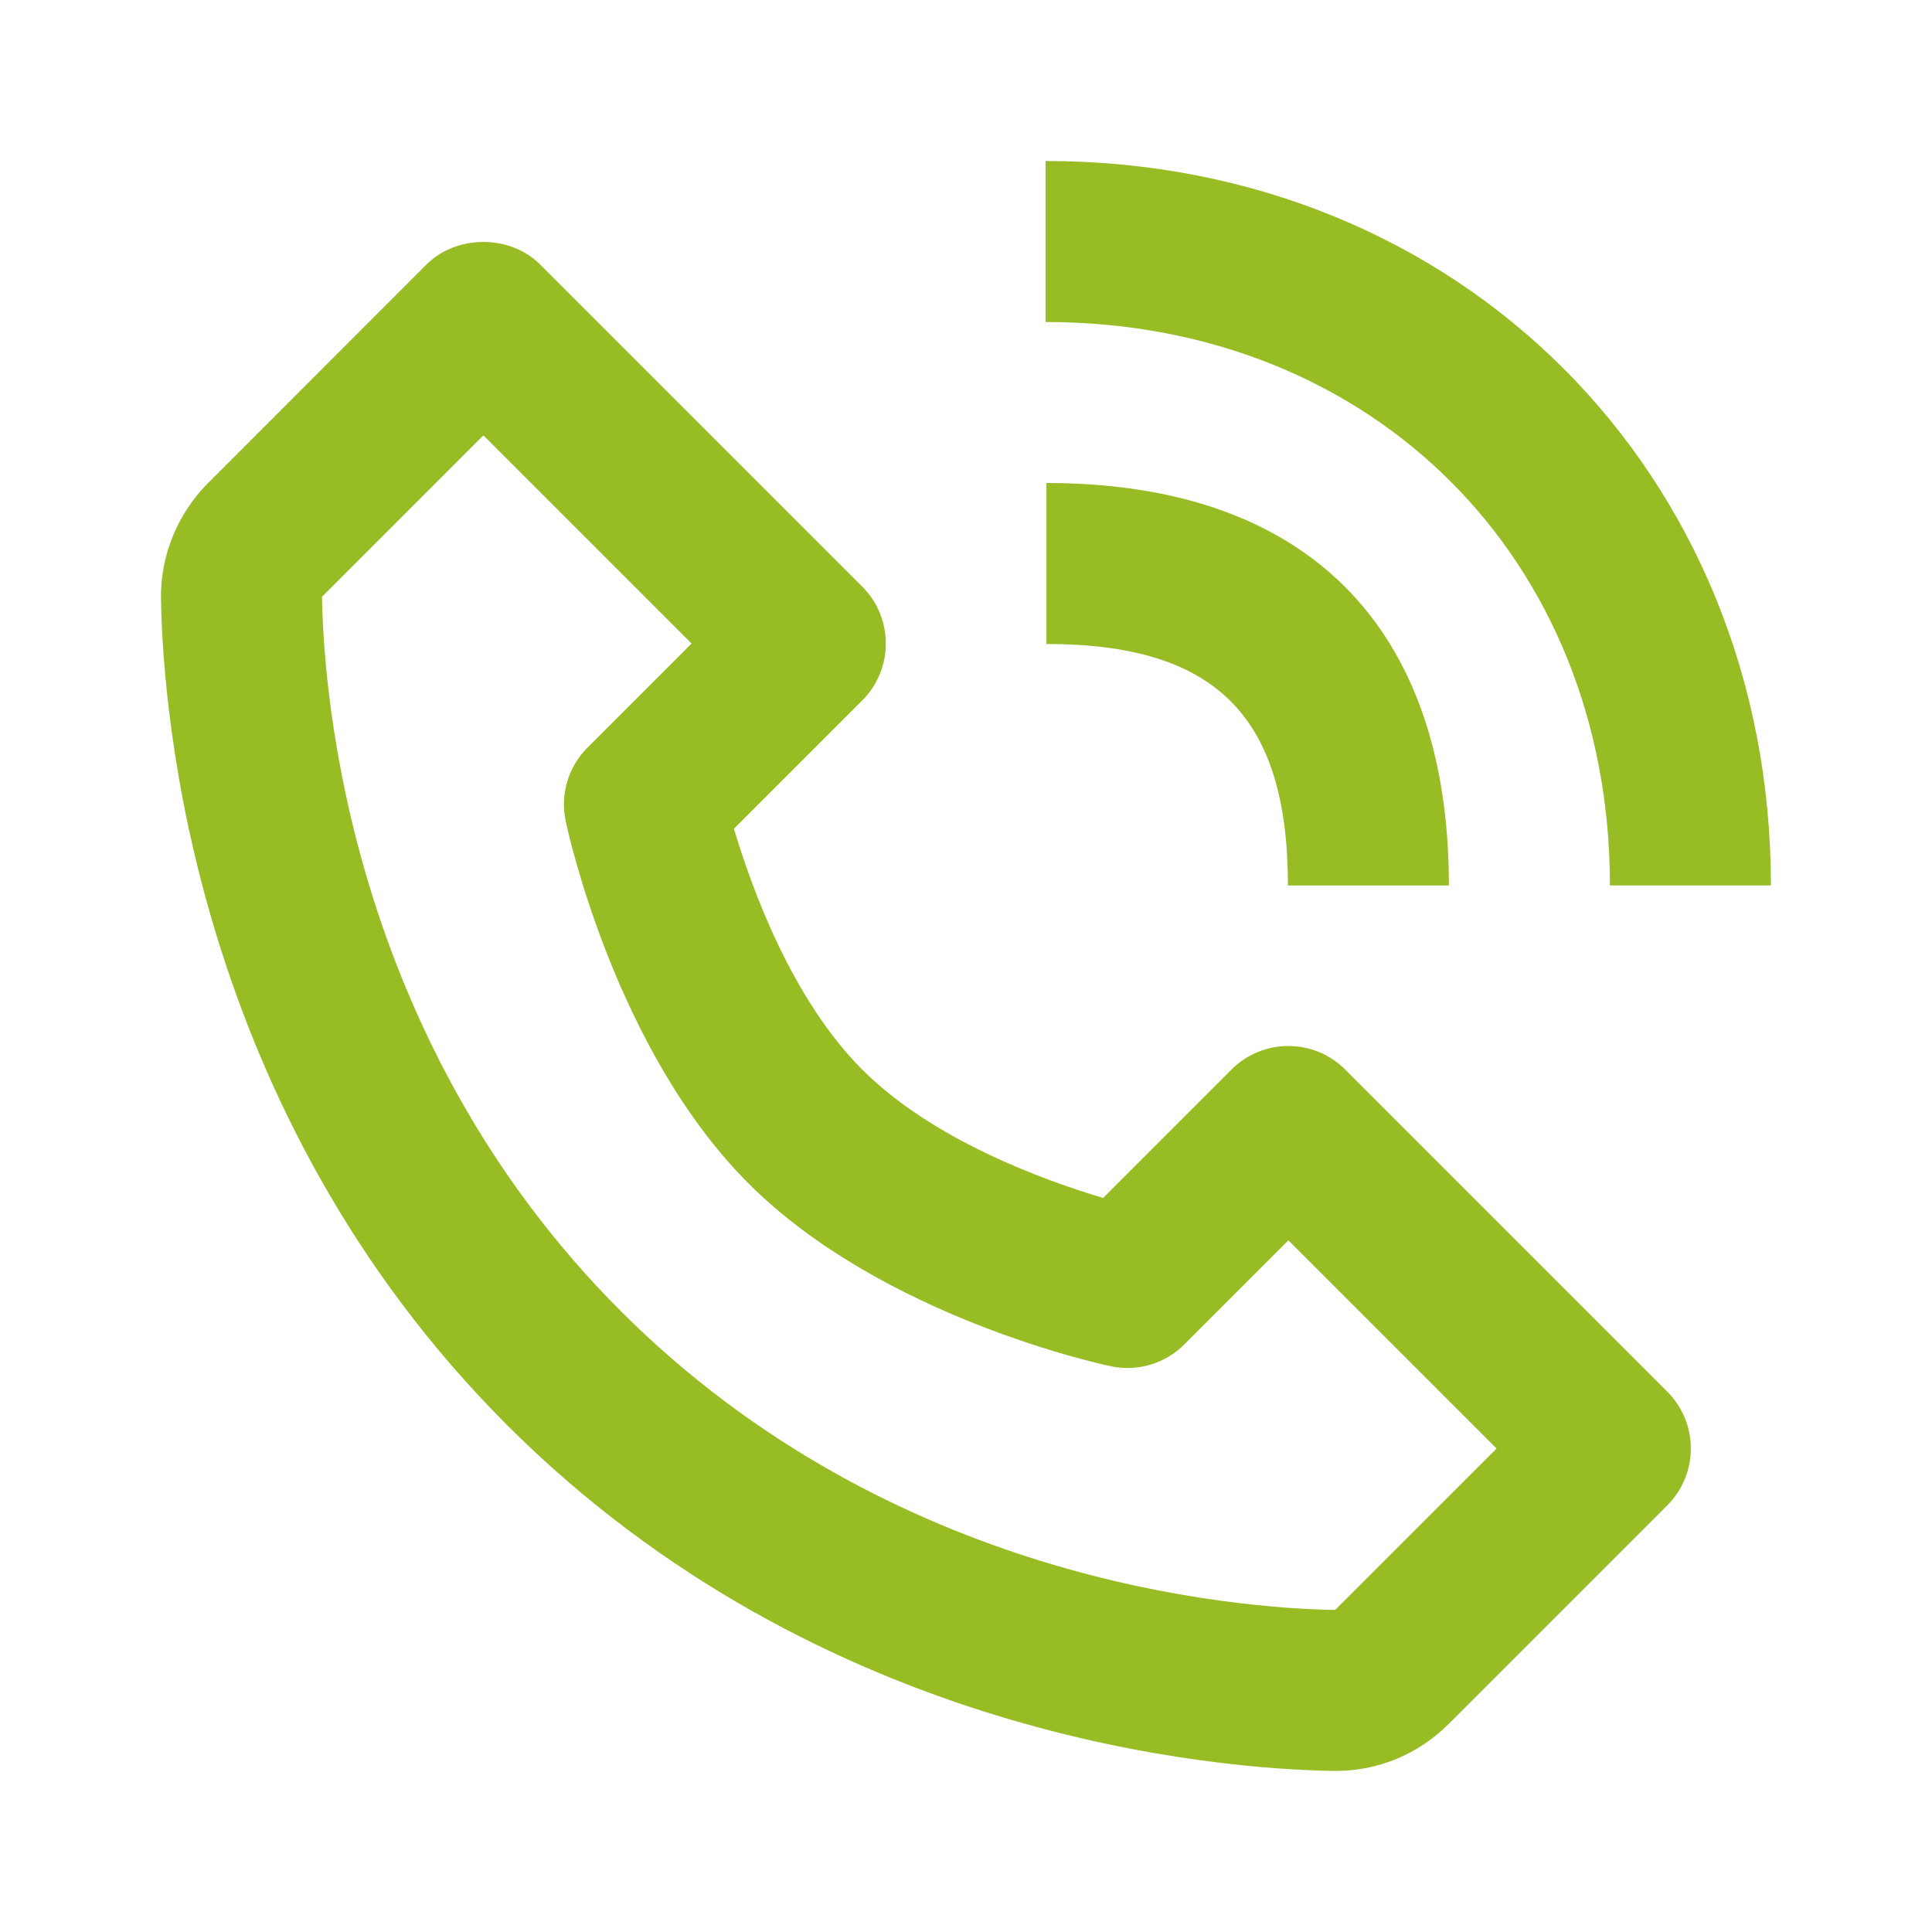
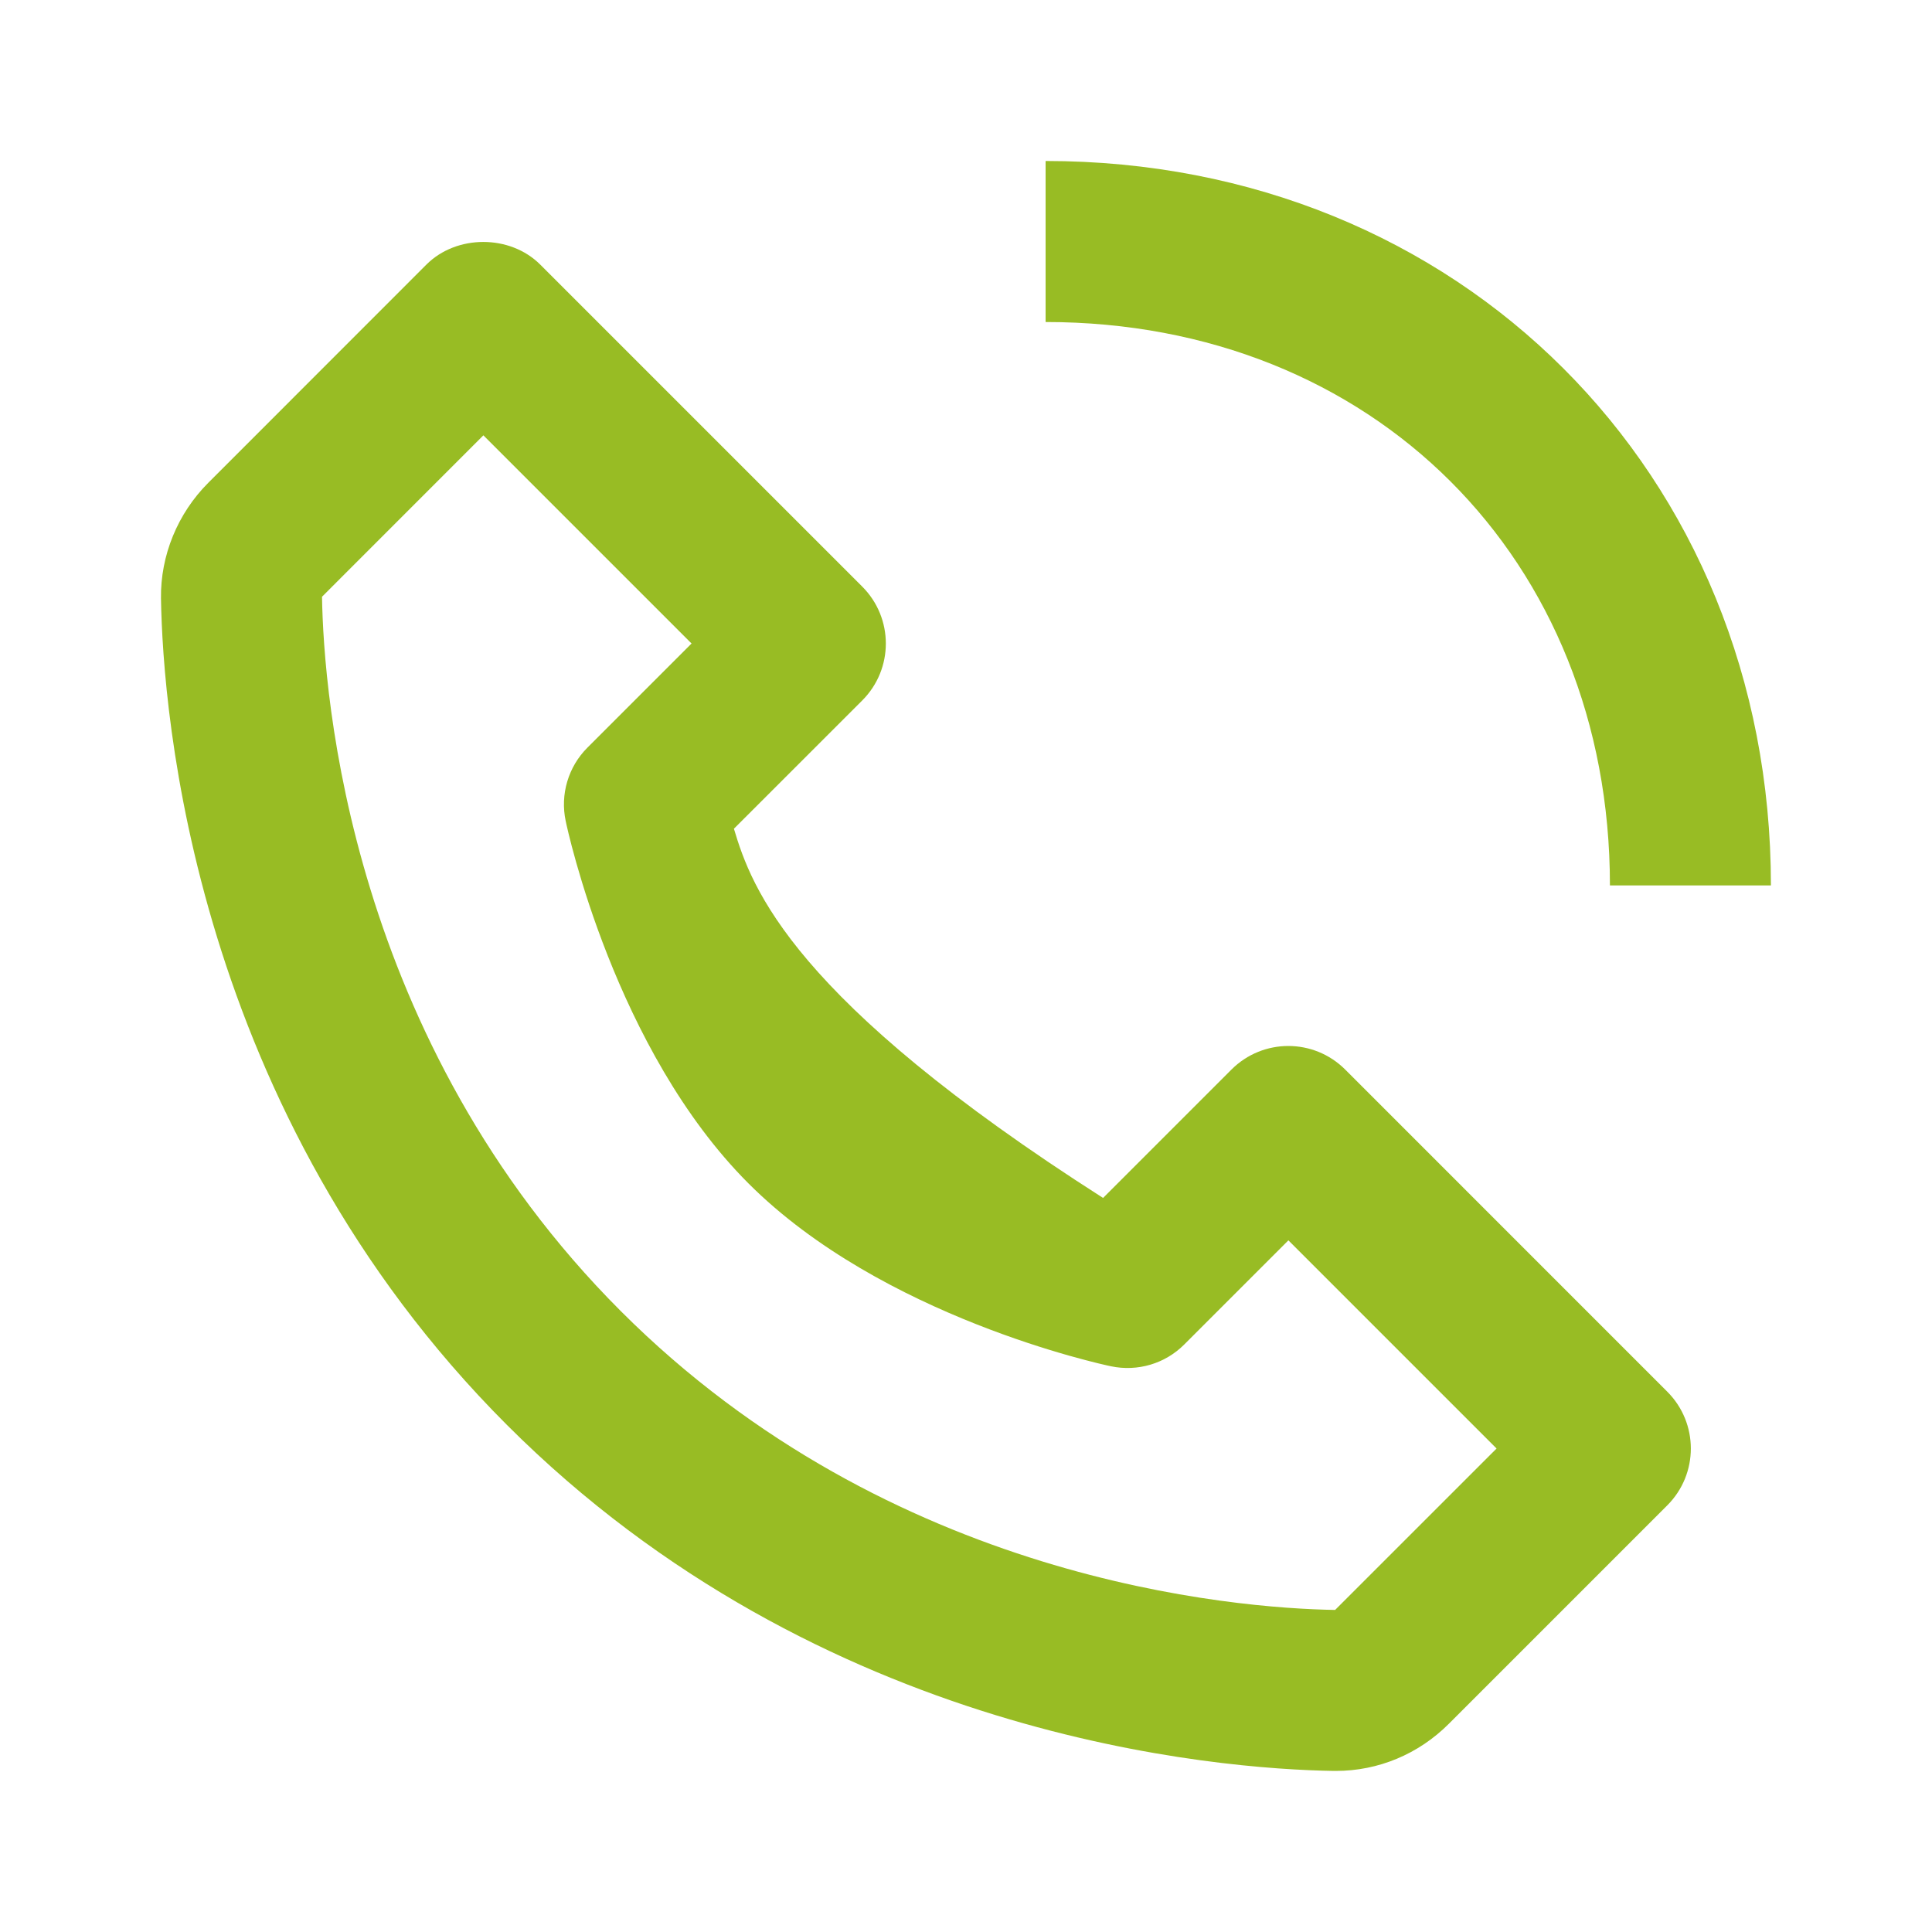
<svg xmlns="http://www.w3.org/2000/svg" width="40" height="40" viewBox="0 0 40 40" fill="none">
-   <path d="M27.61 36.665C27.618 36.665 27.648 36.665 27.657 36.665C28.537 36.665 29.368 36.318 29.998 35.688L34.518 31.168C35.17 30.517 35.17 29.463 34.518 28.812L27.852 22.145C27.2 21.493 26.147 21.493 25.495 22.145L22.838 24.802C21.607 24.435 19.308 23.602 17.852 22.145C16.395 20.688 15.562 18.39 15.195 17.158L17.852 14.502C18.503 13.85 18.503 12.797 17.852 12.145L11.185 5.478C10.56 4.853 9.453 4.853 8.828 5.478L4.31 9.998C3.677 10.632 3.32 11.502 3.333 12.39C3.372 14.763 4 23.007 10.497 29.503C16.993 36 25.237 36.627 27.61 36.665ZM10.008 9.013L14.318 13.323L12.163 15.478C11.765 15.875 11.595 16.448 11.712 16.998C11.752 17.19 12.73 21.735 15.497 24.502C18.263 27.268 22.808 28.247 23 28.287C23.555 28.403 24.123 28.233 24.52 27.835L26.675 25.68L30.985 29.99L27.642 33.332C25.562 33.297 18.445 32.738 12.853 27.145C7.243 21.535 6.7 14.393 6.667 12.355L10.008 9.013ZM33.332 18.332H36.665C36.665 9.782 30.21 3.333 21.648 3.333V6.667C28.418 6.667 33.332 11.572 33.332 18.332Z" fill="#98BC24" />
-   <path d="M21.665 13.333C25.17 13.333 26.665 14.828 26.665 18.333H29.998C29.998 12.958 27.04 10 21.665 10V13.333Z" fill="#98BC24" />
+   <path d="M27.61 36.665C27.618 36.665 27.648 36.665 27.657 36.665C28.537 36.665 29.368 36.318 29.998 35.688L34.518 31.168C35.17 30.517 35.17 29.463 34.518 28.812L27.852 22.145C27.2 21.493 26.147 21.493 25.495 22.145L22.838 24.802C16.395 20.688 15.562 18.39 15.195 17.158L17.852 14.502C18.503 13.85 18.503 12.797 17.852 12.145L11.185 5.478C10.56 4.853 9.453 4.853 8.828 5.478L4.31 9.998C3.677 10.632 3.32 11.502 3.333 12.39C3.372 14.763 4 23.007 10.497 29.503C16.993 36 25.237 36.627 27.61 36.665ZM10.008 9.013L14.318 13.323L12.163 15.478C11.765 15.875 11.595 16.448 11.712 16.998C11.752 17.19 12.73 21.735 15.497 24.502C18.263 27.268 22.808 28.247 23 28.287C23.555 28.403 24.123 28.233 24.52 27.835L26.675 25.68L30.985 29.99L27.642 33.332C25.562 33.297 18.445 32.738 12.853 27.145C7.243 21.535 6.7 14.393 6.667 12.355L10.008 9.013ZM33.332 18.332H36.665C36.665 9.782 30.21 3.333 21.648 3.333V6.667C28.418 6.667 33.332 11.572 33.332 18.332Z" fill="#98BC24" />
</svg>